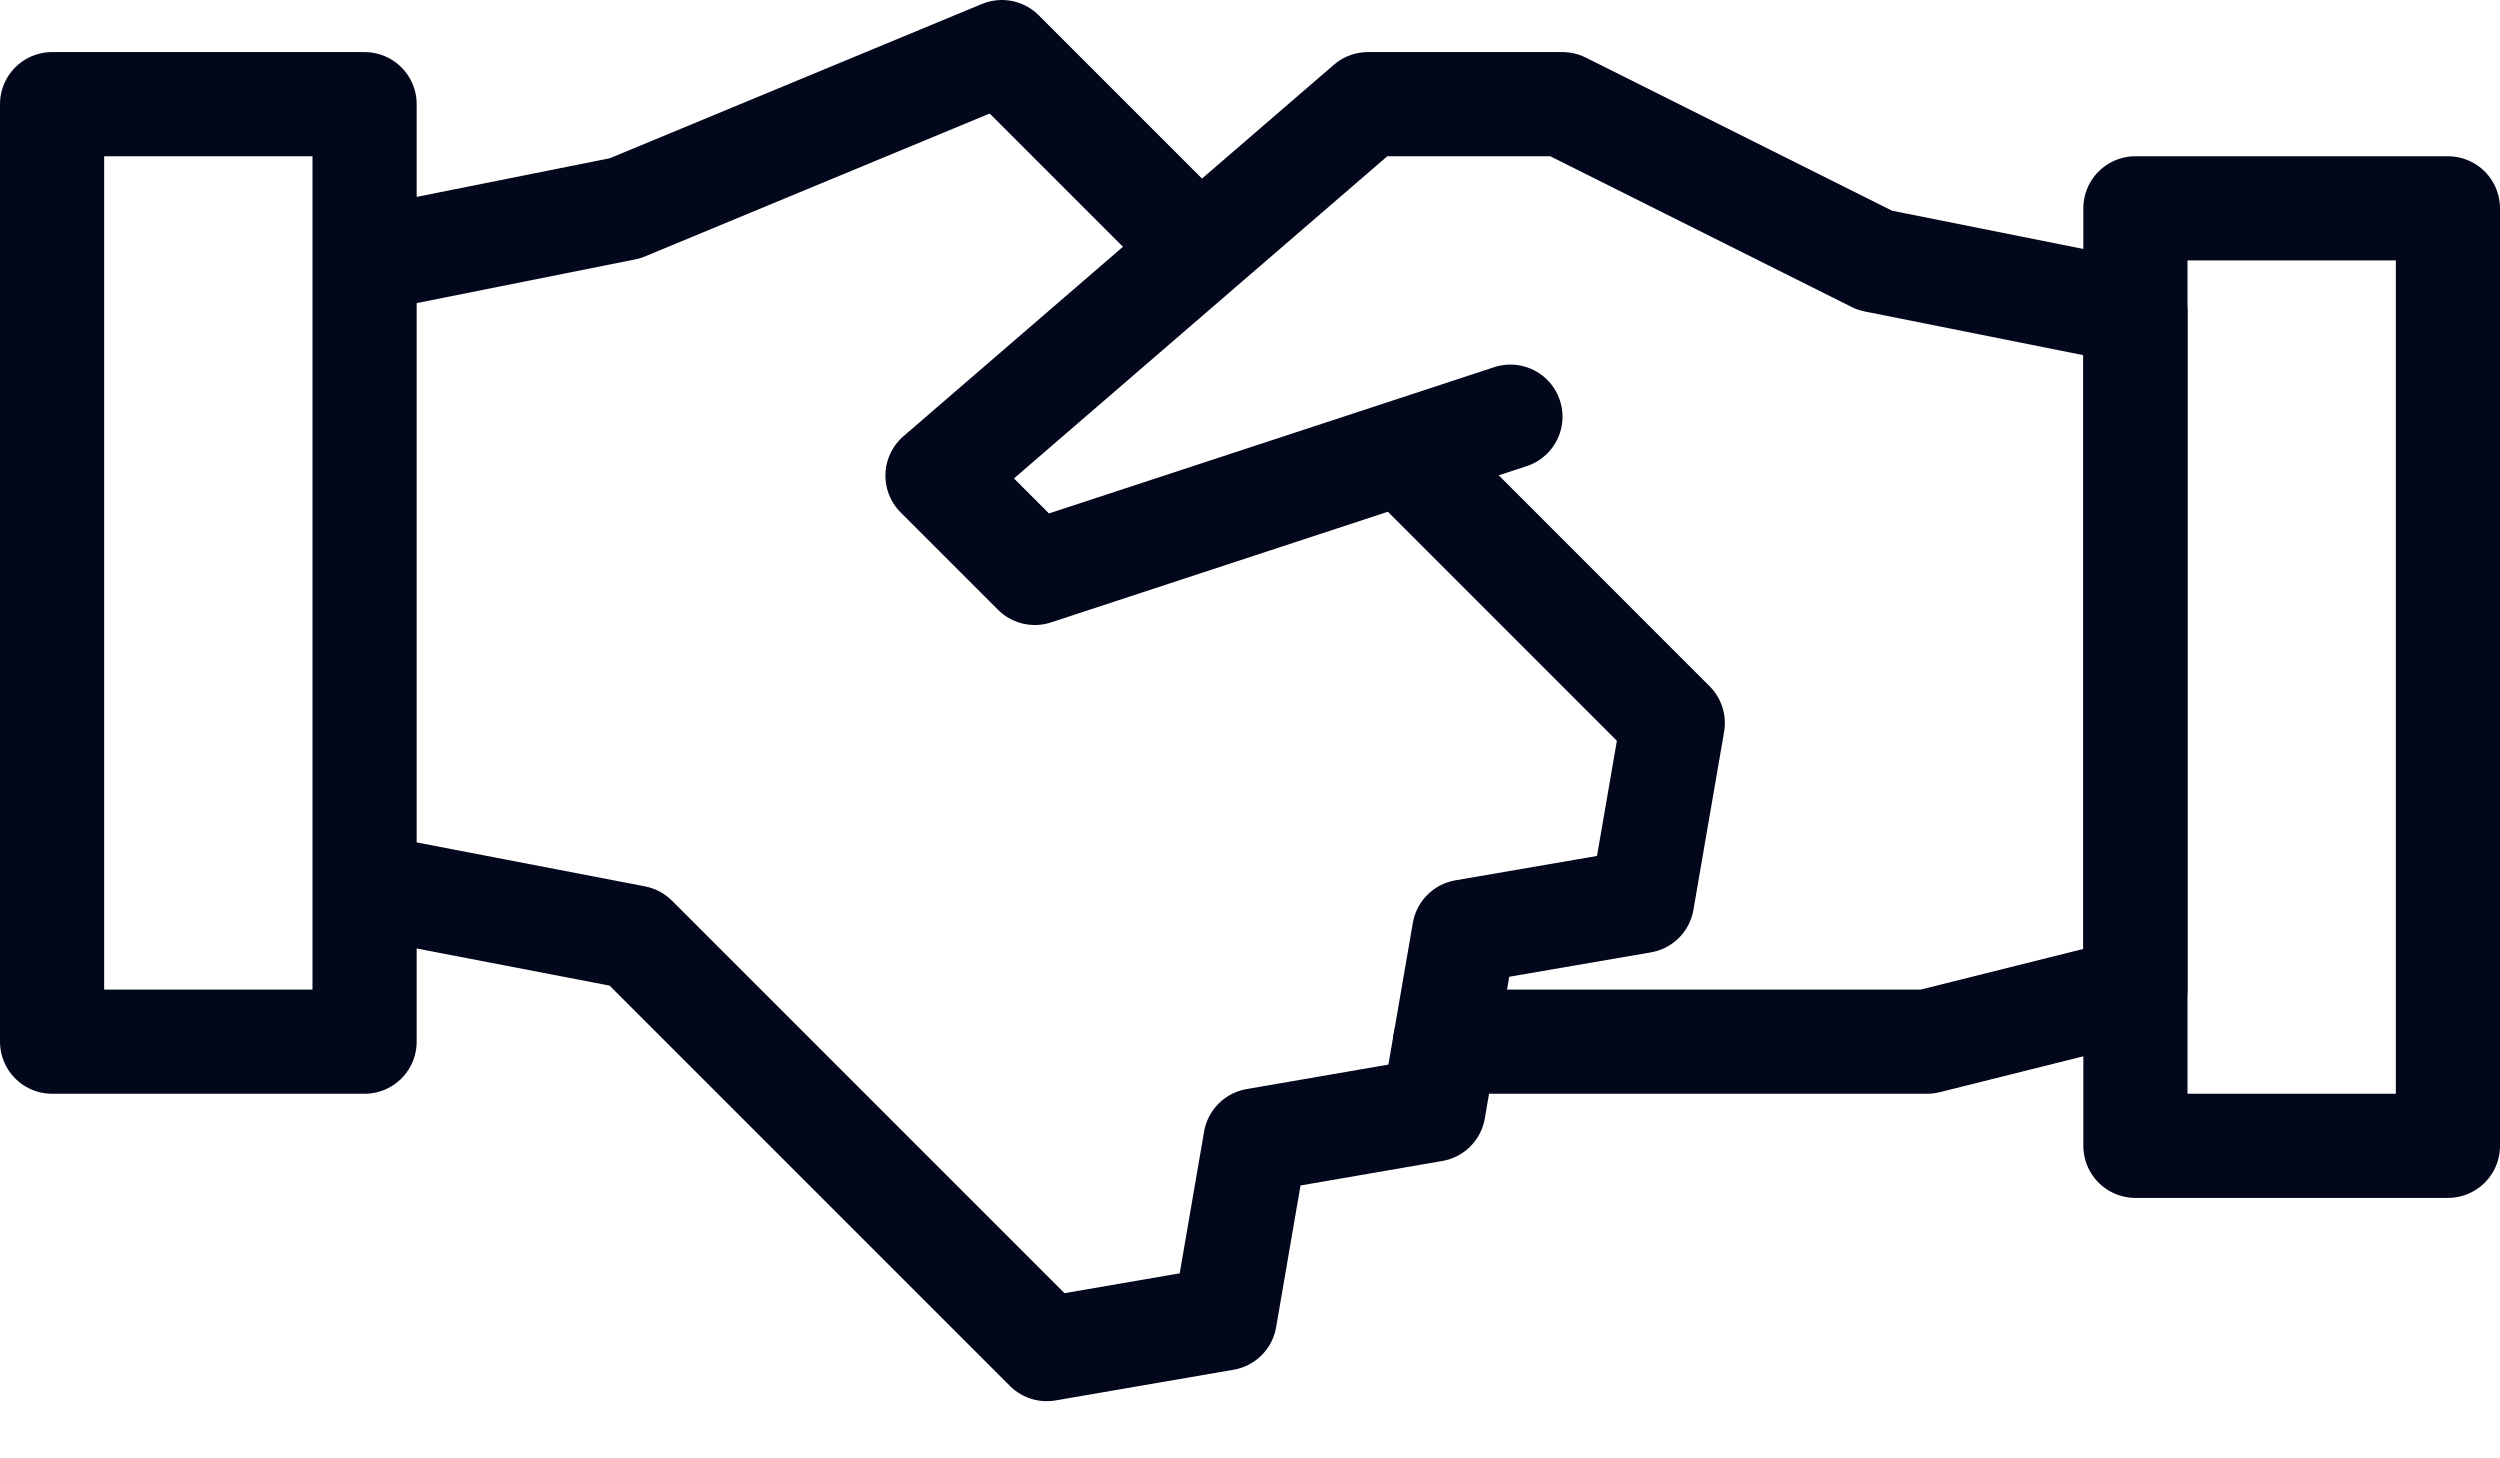
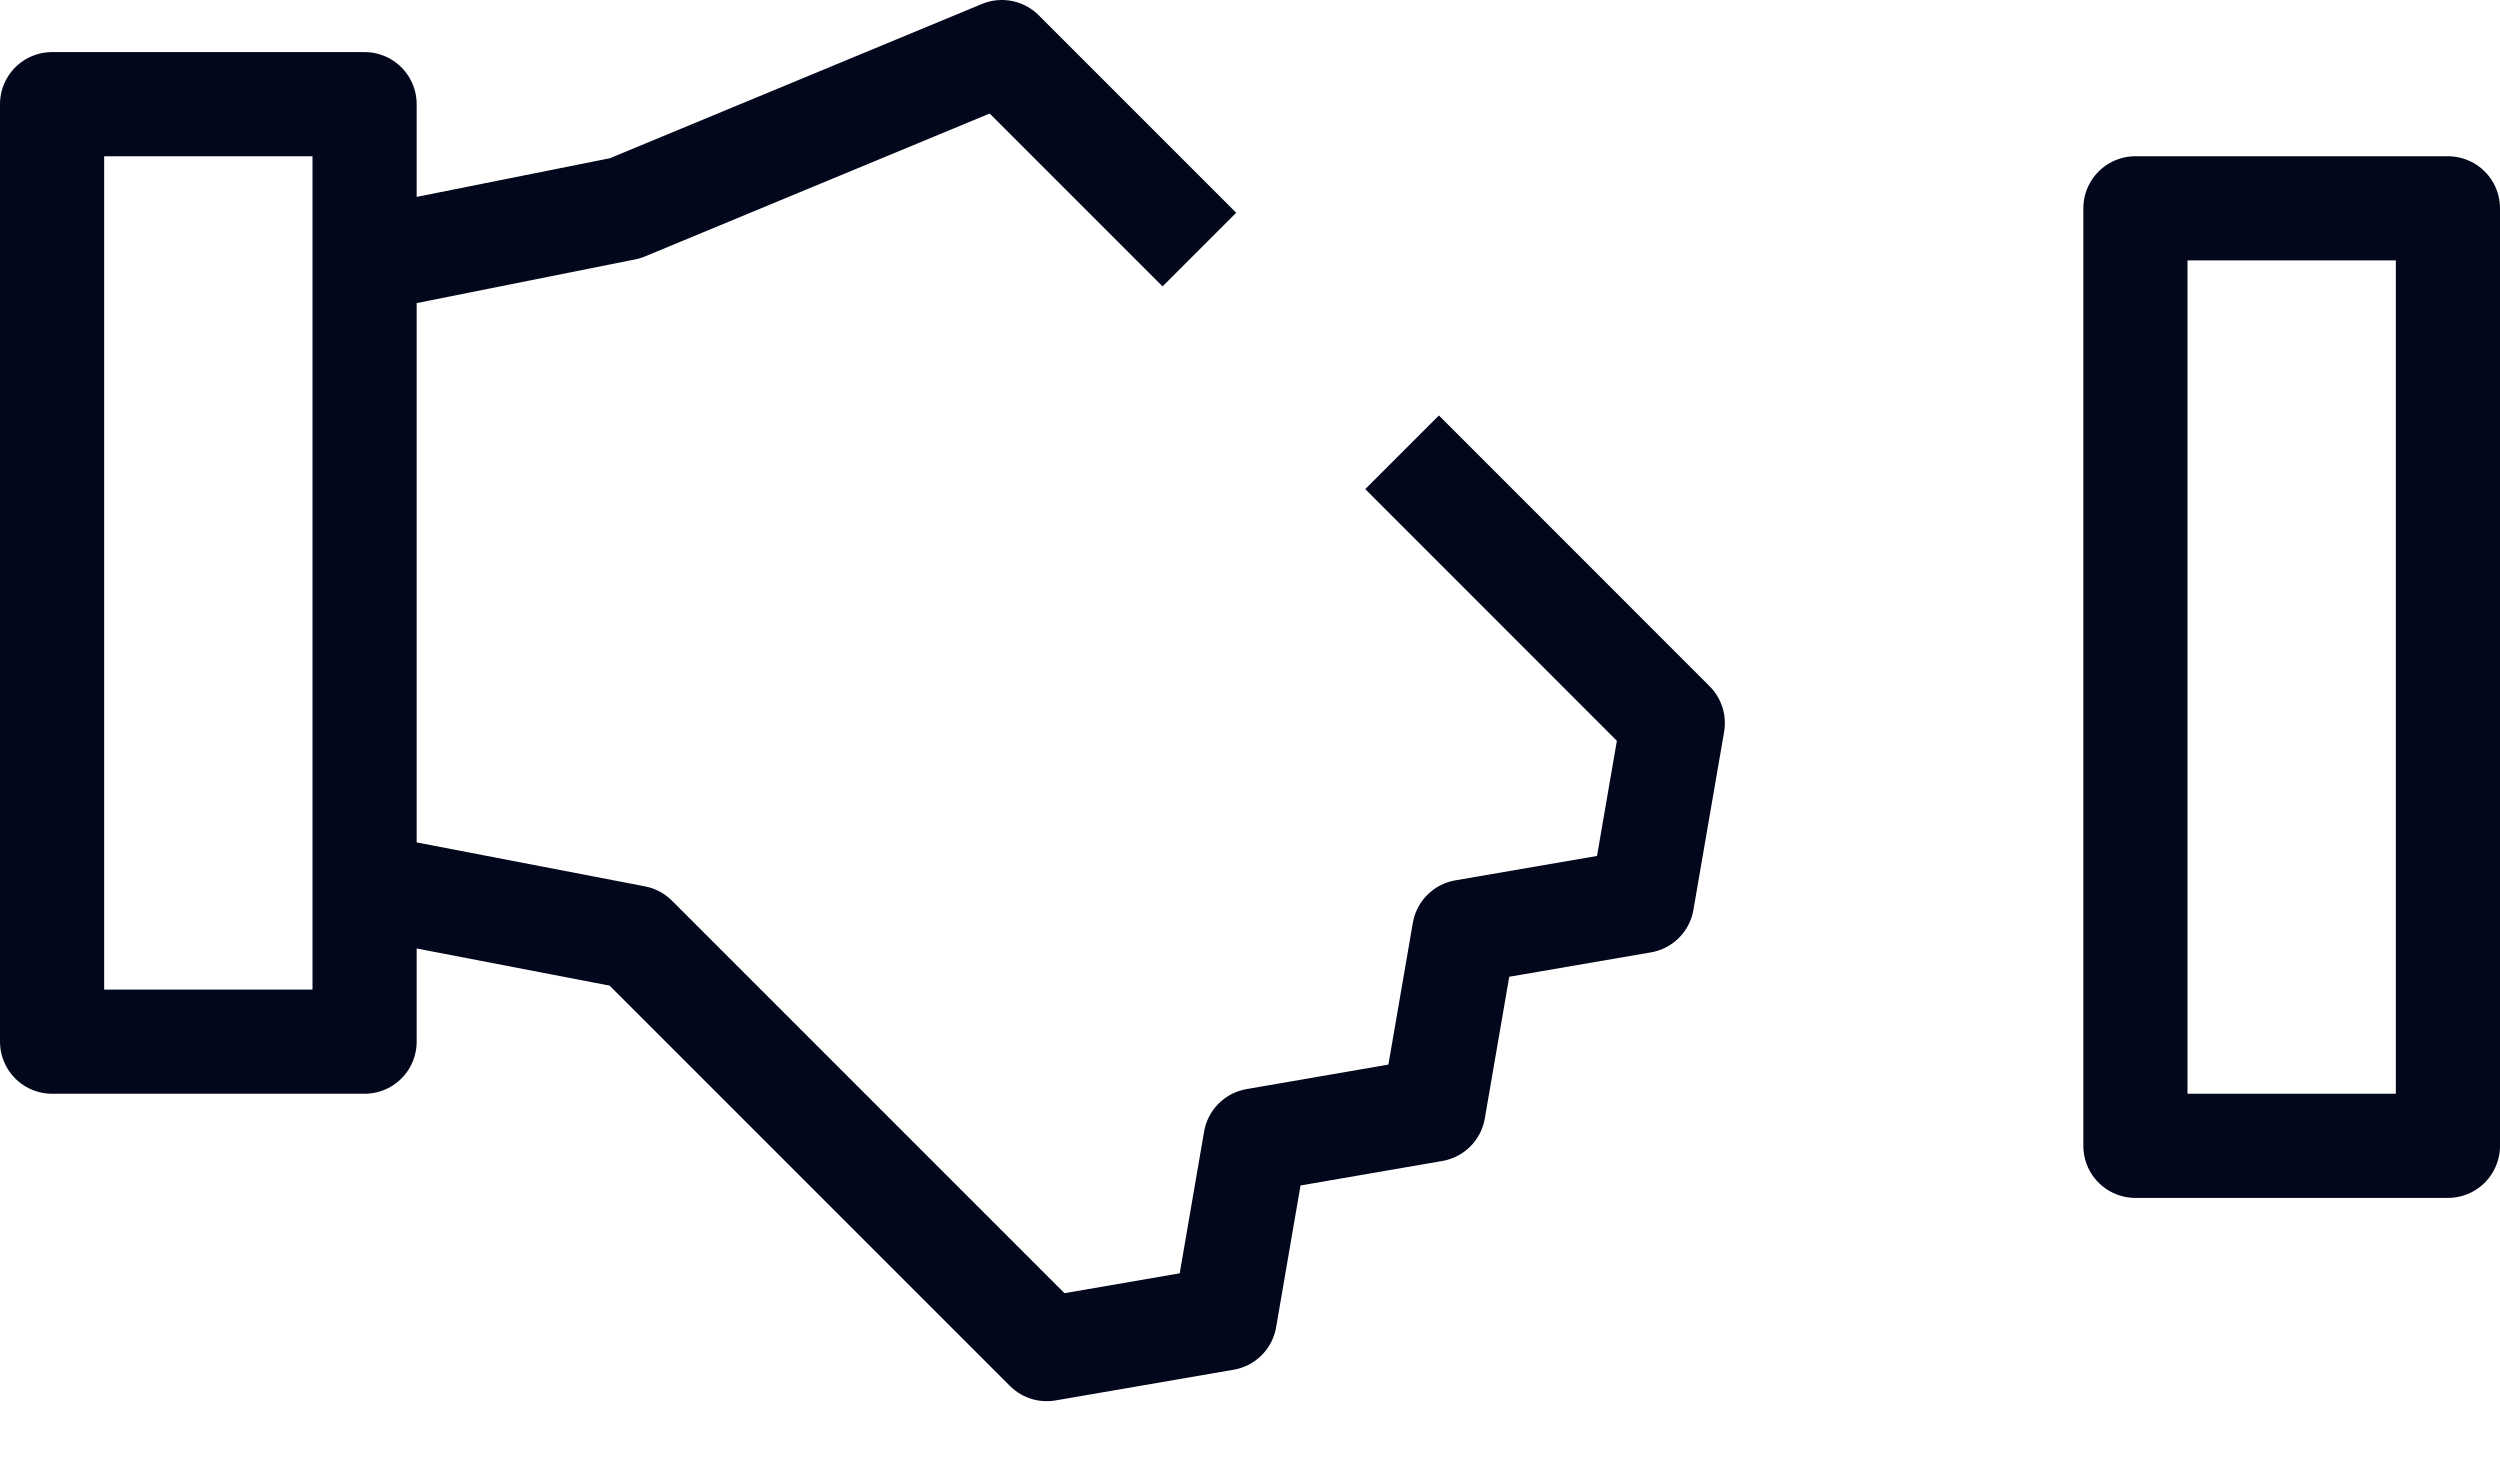
<svg xmlns="http://www.w3.org/2000/svg" width="36" height="21" viewBox="0 0 36 21" fill="none">
-   <path d="M21.75 6L14.901 8.25L13.5 6.849L19.698 1.5H22.5L27 3.75L30.75 4.5V14.25L27.75 15H20.811" stroke="#03071C" stroke-width="1.5" stroke-miterlimit="10" stroke-linecap="round" stroke-linejoin="round" />
  <path d="M5.25 12.75L9.146 13.5L15.073 19.427L17.637 18.985L18.078 16.422L20.642 15.979L21.084 13.416L23.646 12.975L24.088 10.412L20.19 6.513M17.271 3.594L14.427 0.75L9 3L5.25 3.75M5.25 1.5H0.75V15H5.25V1.5ZM35.25 3H30.75V16.5H35.25V3Z" stroke="#03071C" stroke-width="1.5" stroke-miterlimit="10" stroke-linejoin="round" />
</svg>